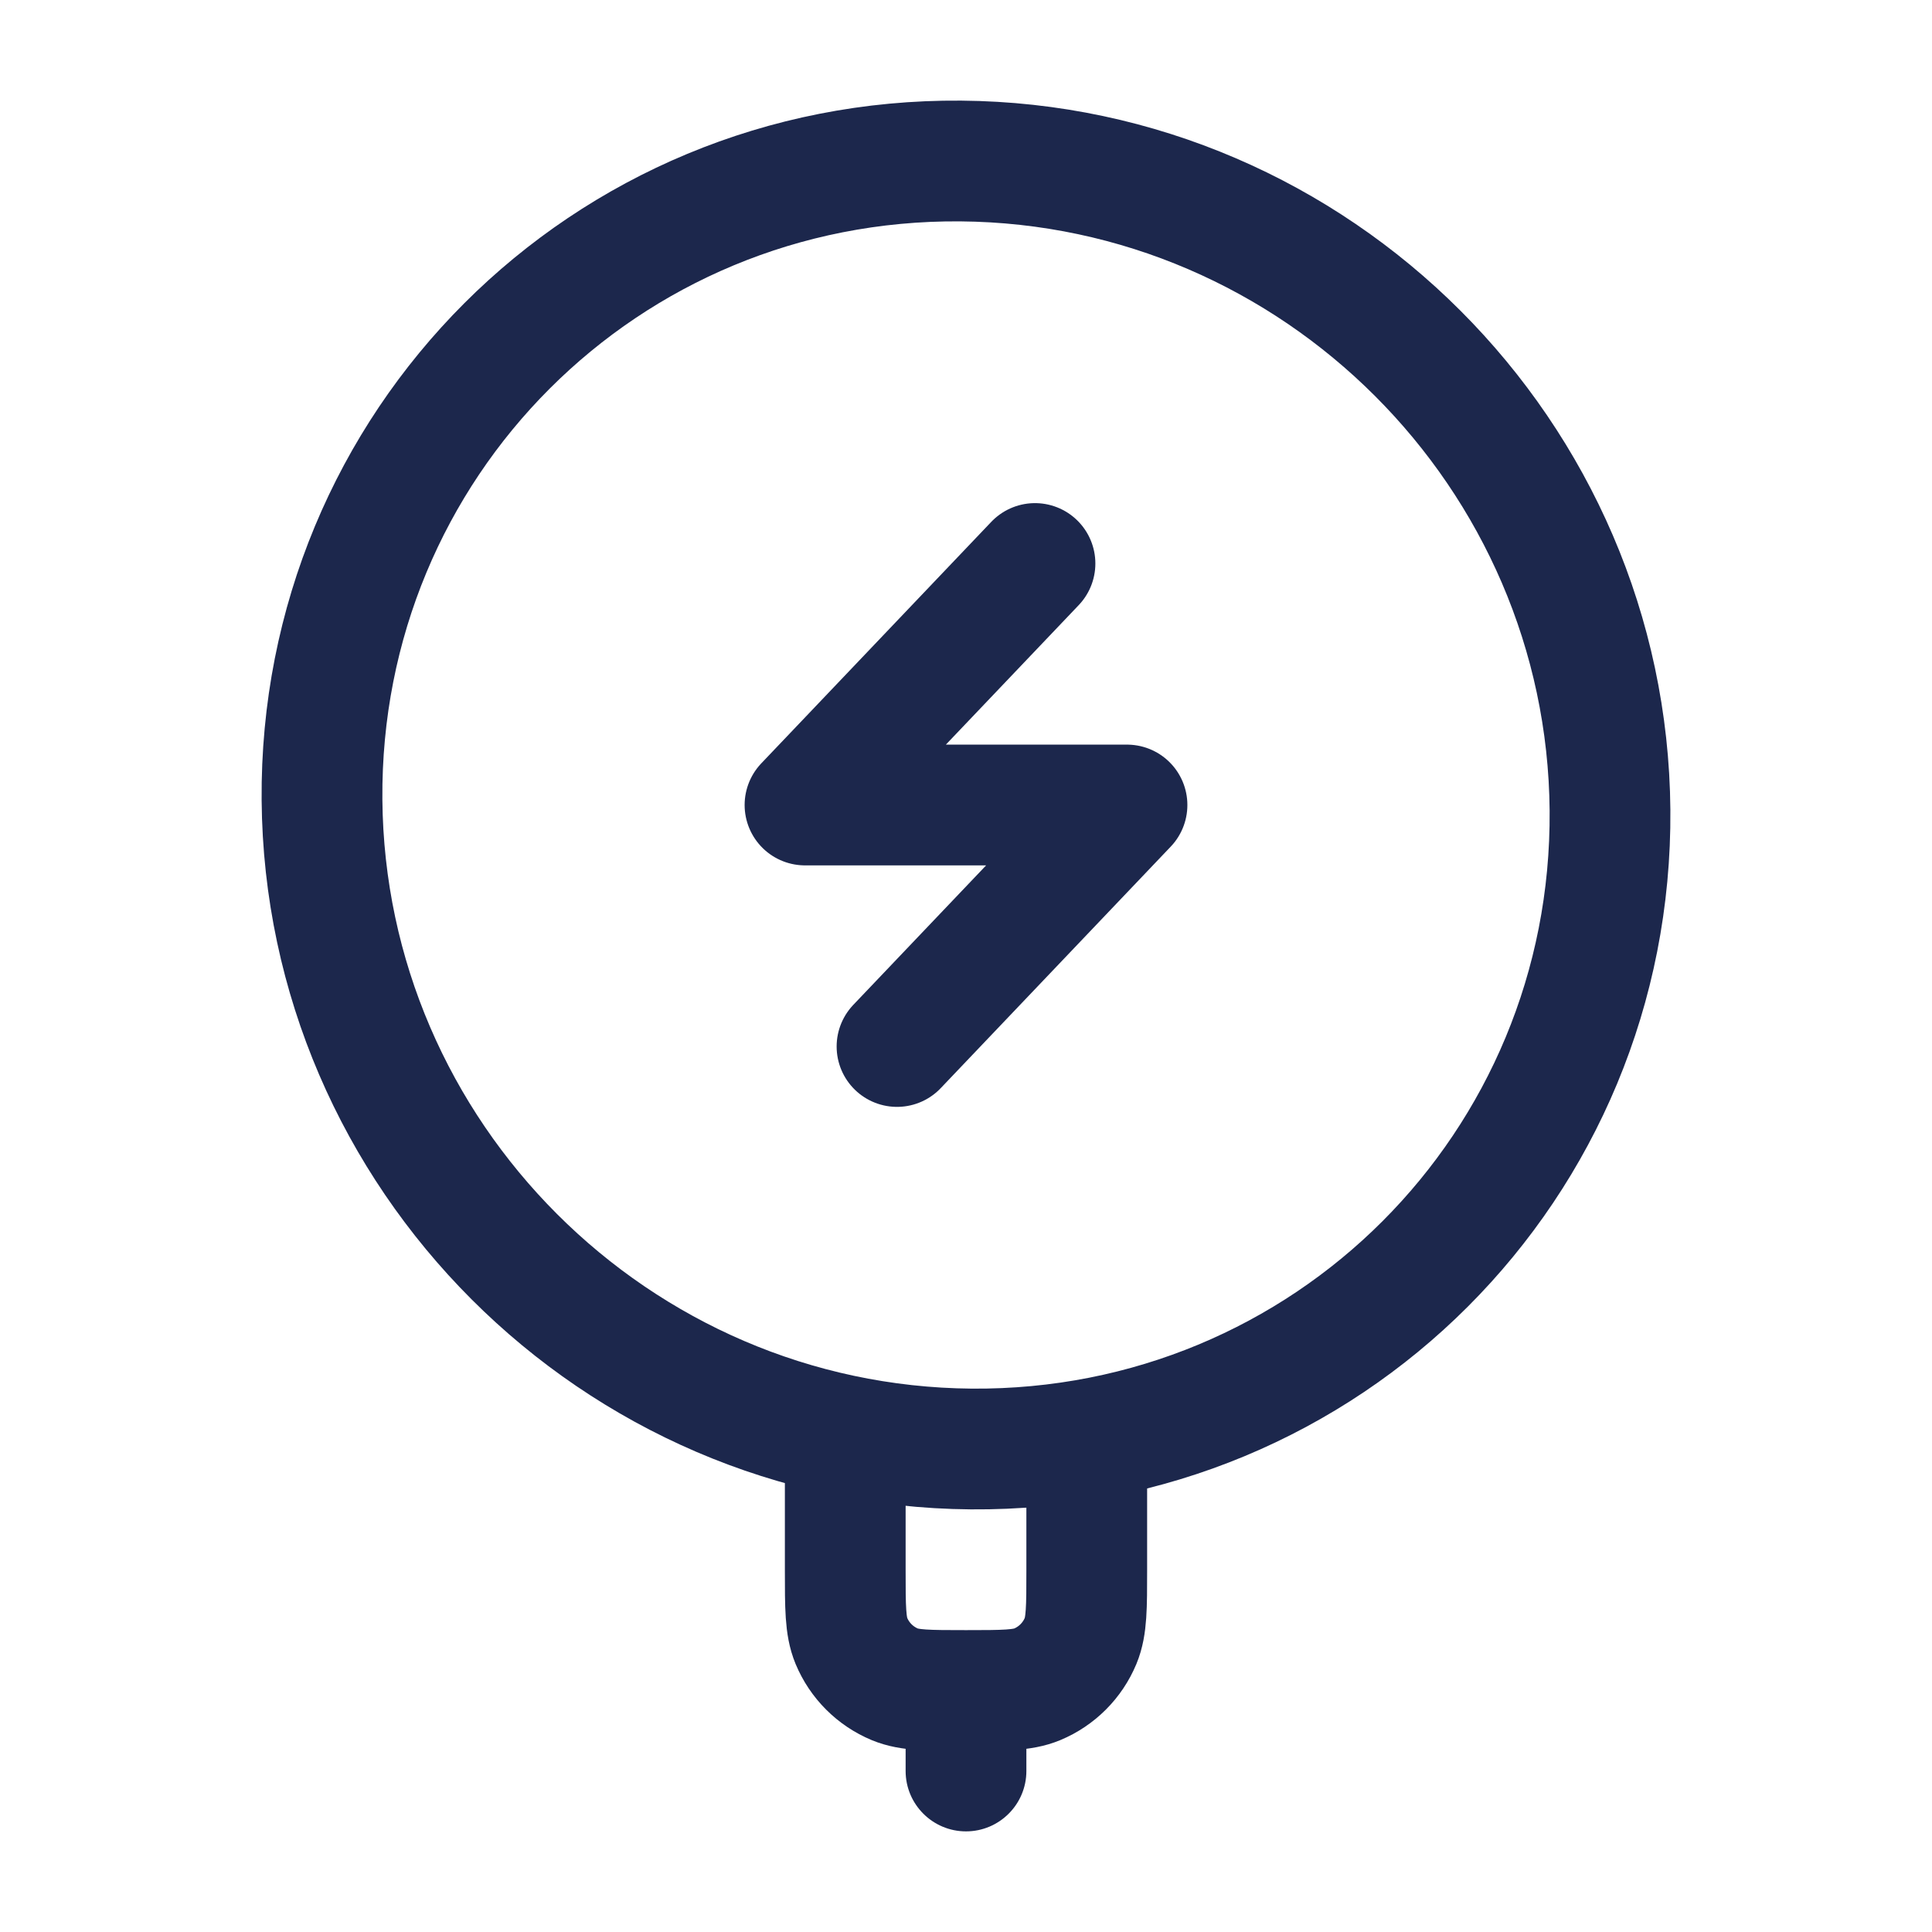
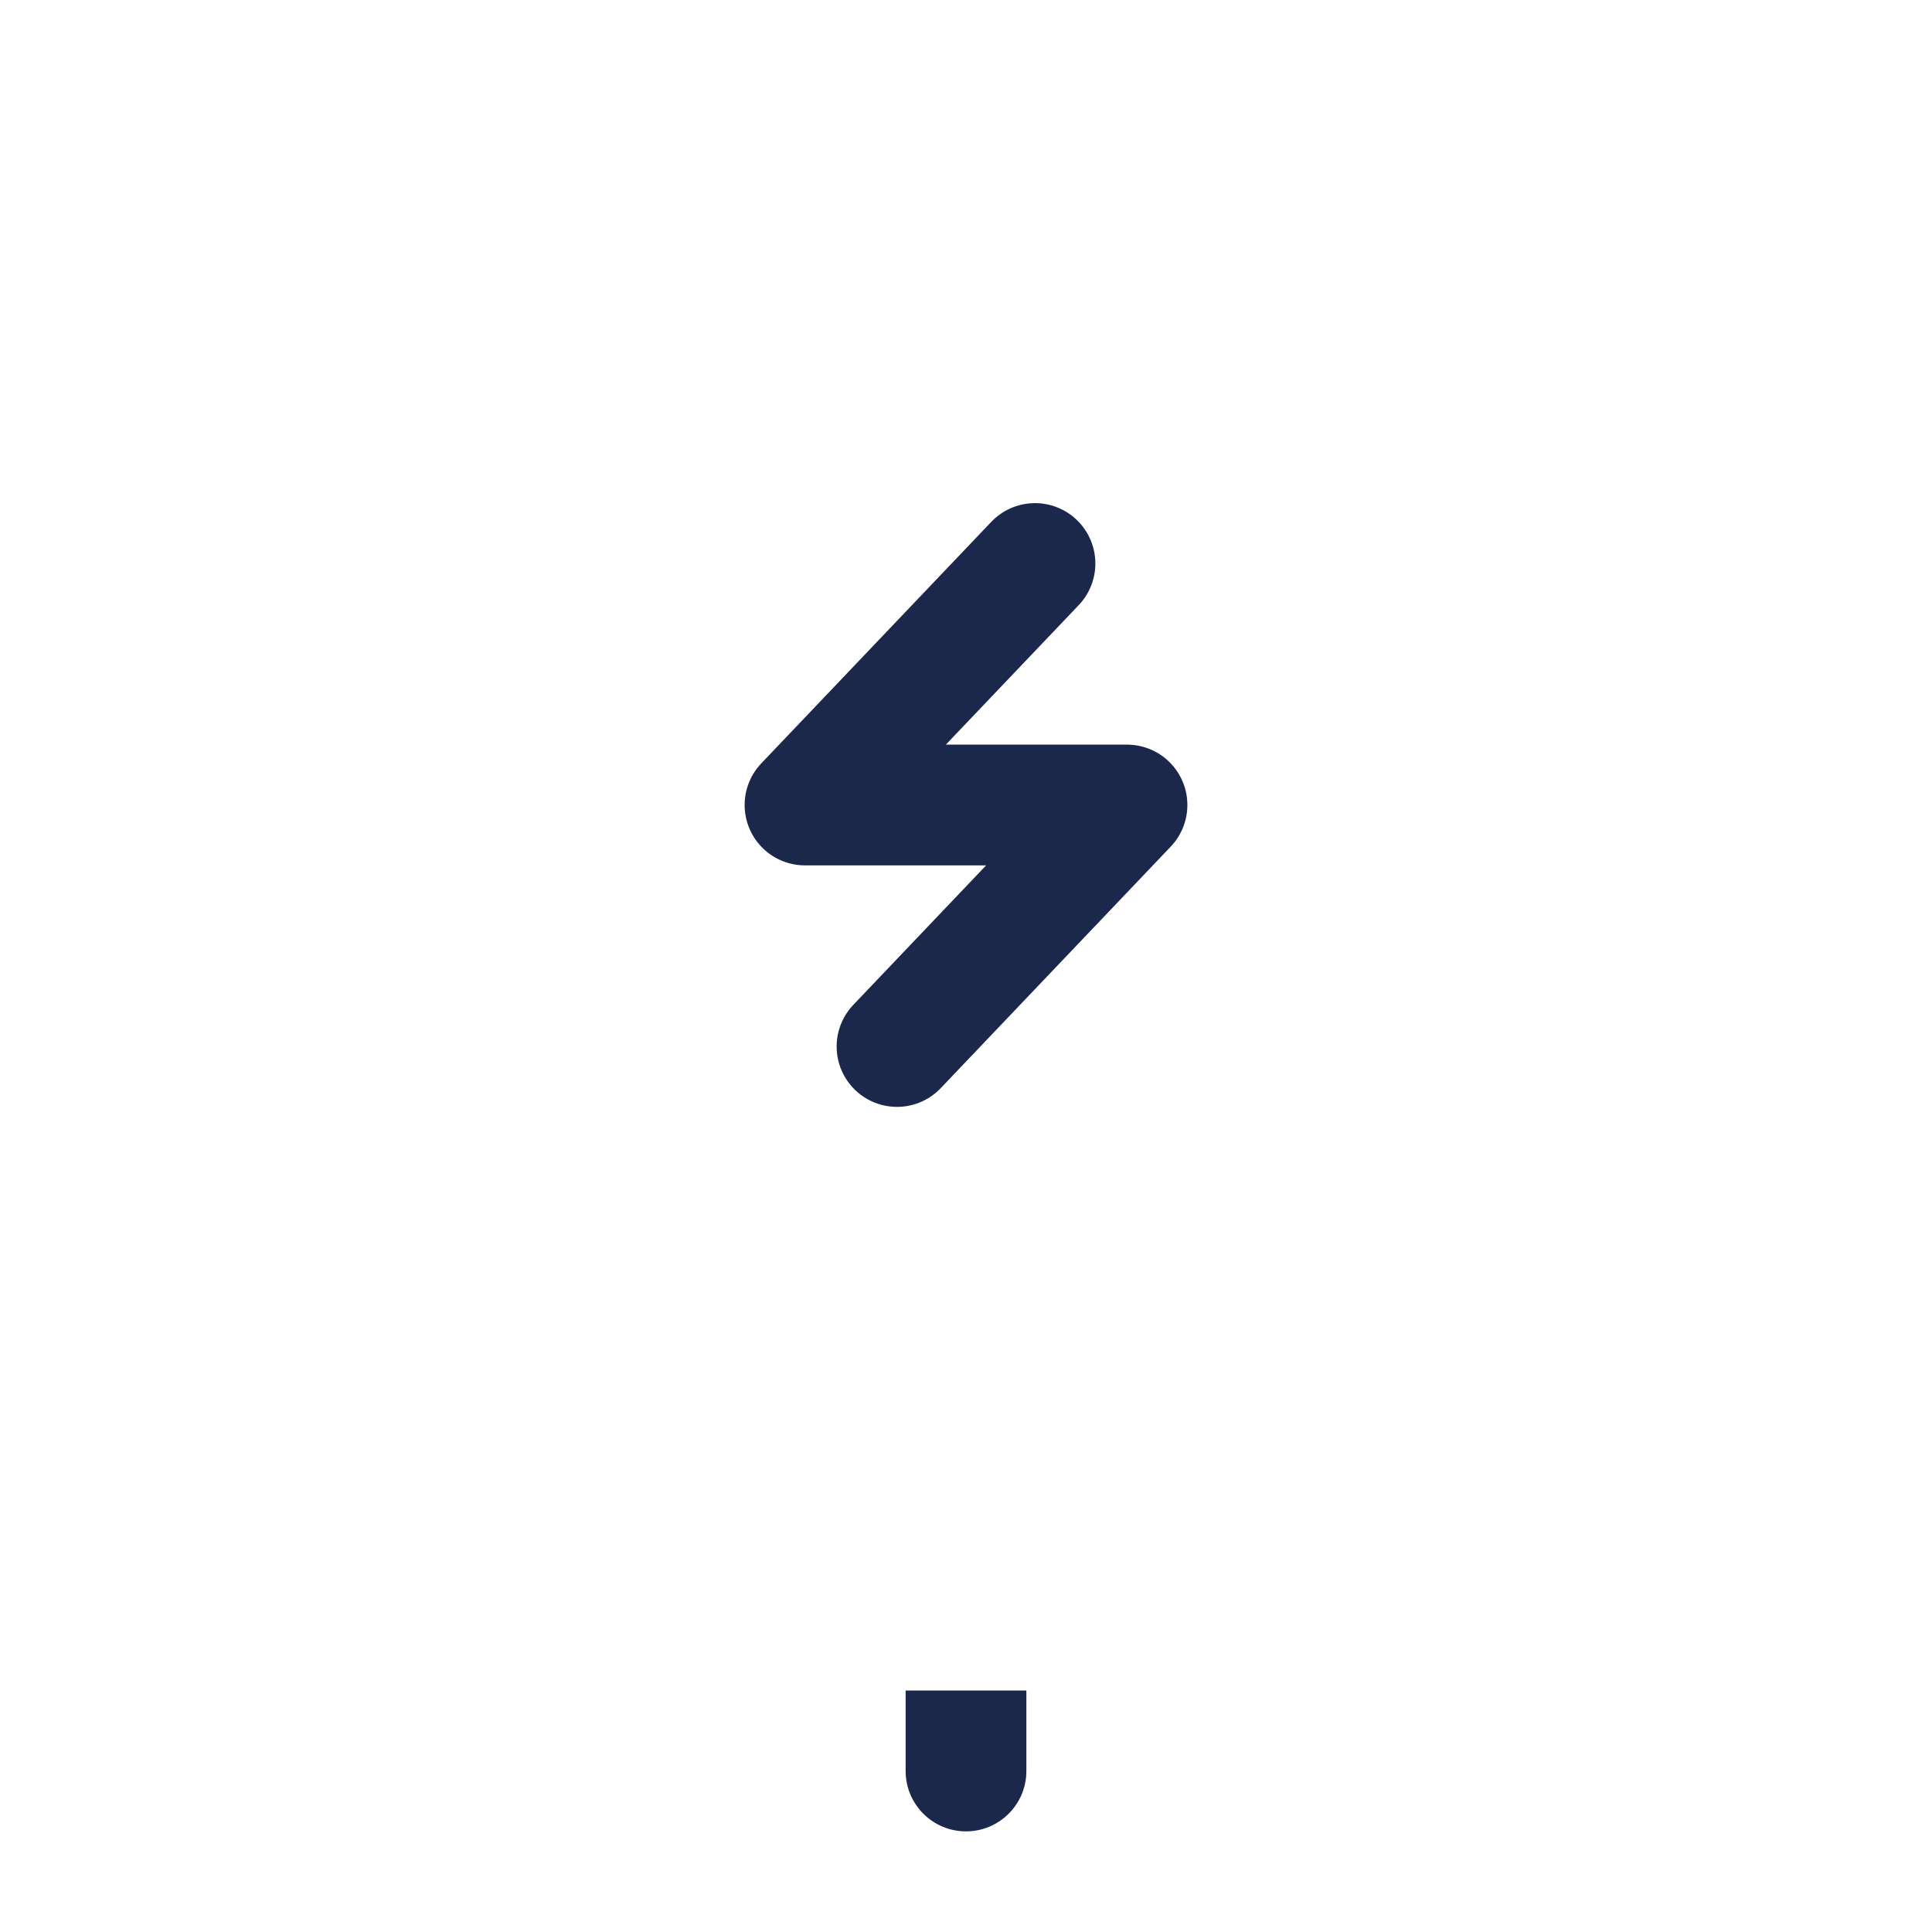
<svg xmlns="http://www.w3.org/2000/svg" width="800px" height="800px" viewBox="0 0 24 24" fill="none">
-   <path d="M12.065 18C16.483 18.035 20.035 14.483 20 10.065C19.964 5.646 16.354 2.036 11.935 2C7.517 1.965 3.965 5.517 4 9.935C4.036 14.354 7.646 17.964 12.065 18Z" stroke="#1C274C" stroke-width="1.5" stroke-linecap="round" />
  <path d="M11.25 22C11.25 22.414 11.586 22.75 12 22.75C12.414 22.75 12.75 22.414 12.75 22H11.25ZM11.25 21V22H12.75V21H11.25Z" fill="#1C274C" />
  <path d="M12.857 7L10 10H14L11.143 13" stroke="#1C274C" stroke-width="1.5" stroke-linecap="round" stroke-linejoin="round" />
-   <path d="M13.5 18V19.5C13.5 19.966 13.5 20.199 13.424 20.383C13.322 20.628 13.128 20.822 12.883 20.924C12.699 21 12.466 21 12 21C11.534 21 11.301 21 11.117 20.924C10.872 20.822 10.678 20.628 10.576 20.383C10.5 20.199 10.5 19.966 10.5 19.5V18" stroke="#1C274C" stroke-width="1.5" />
</svg>